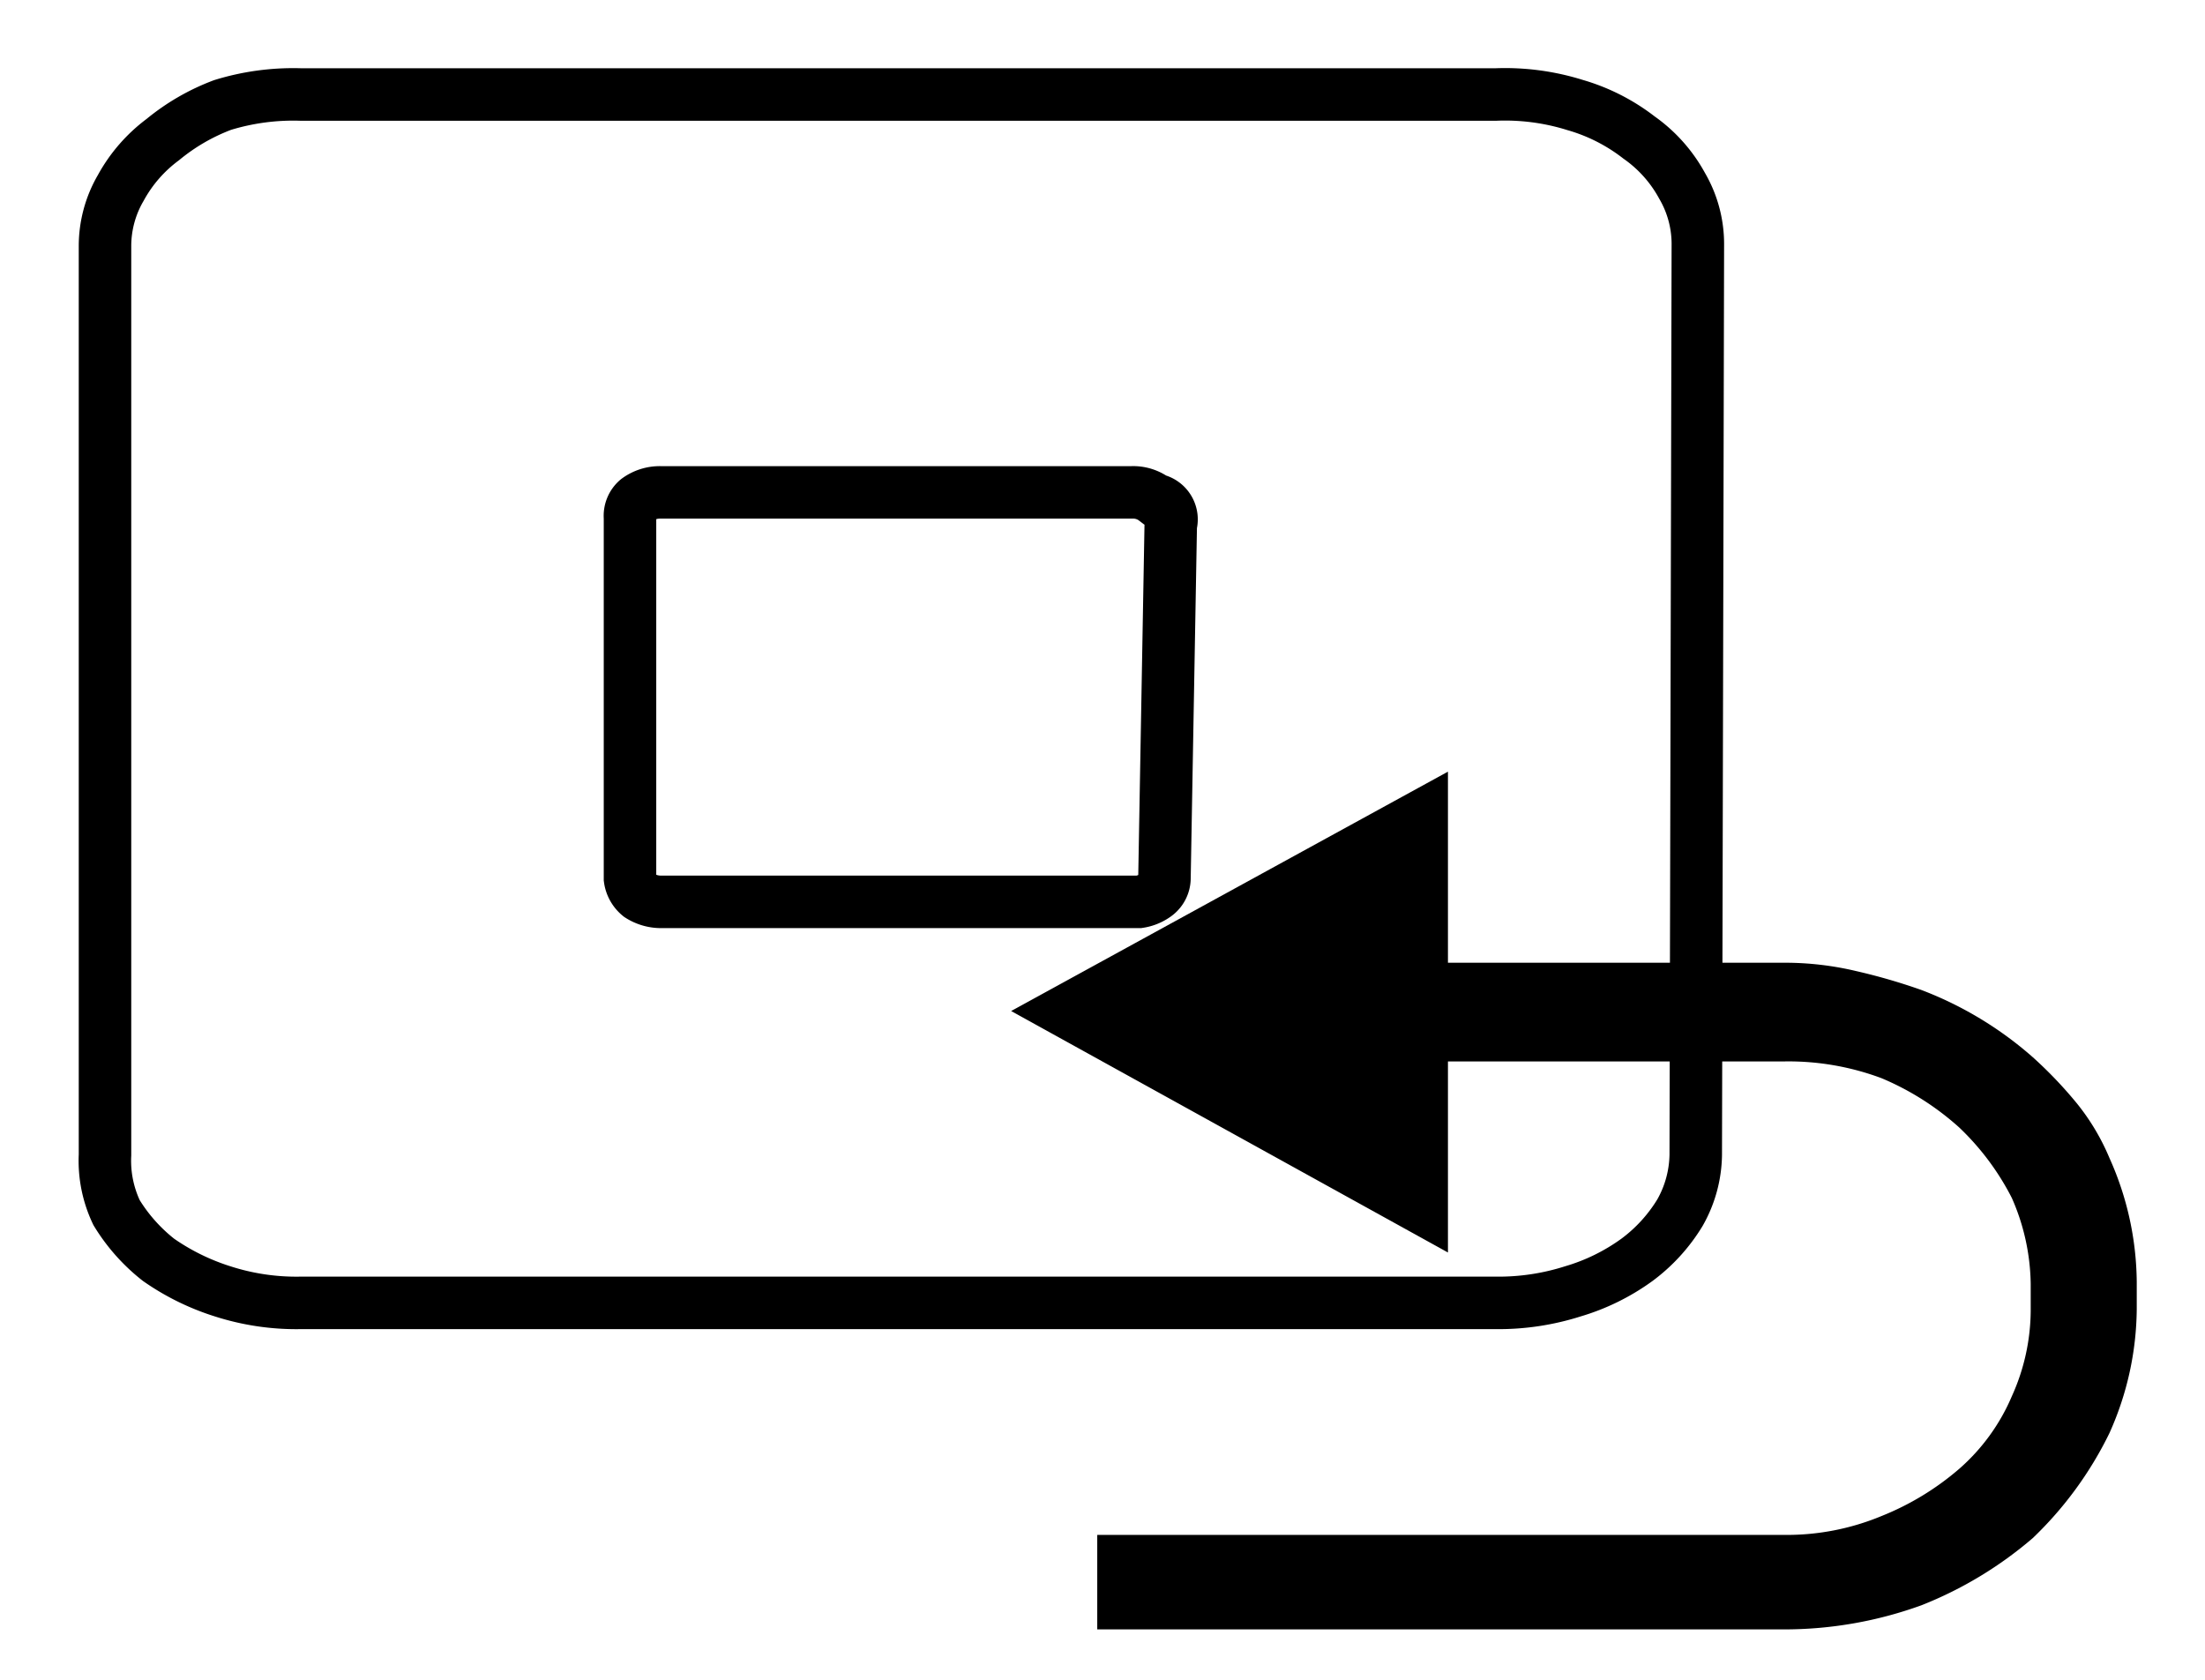
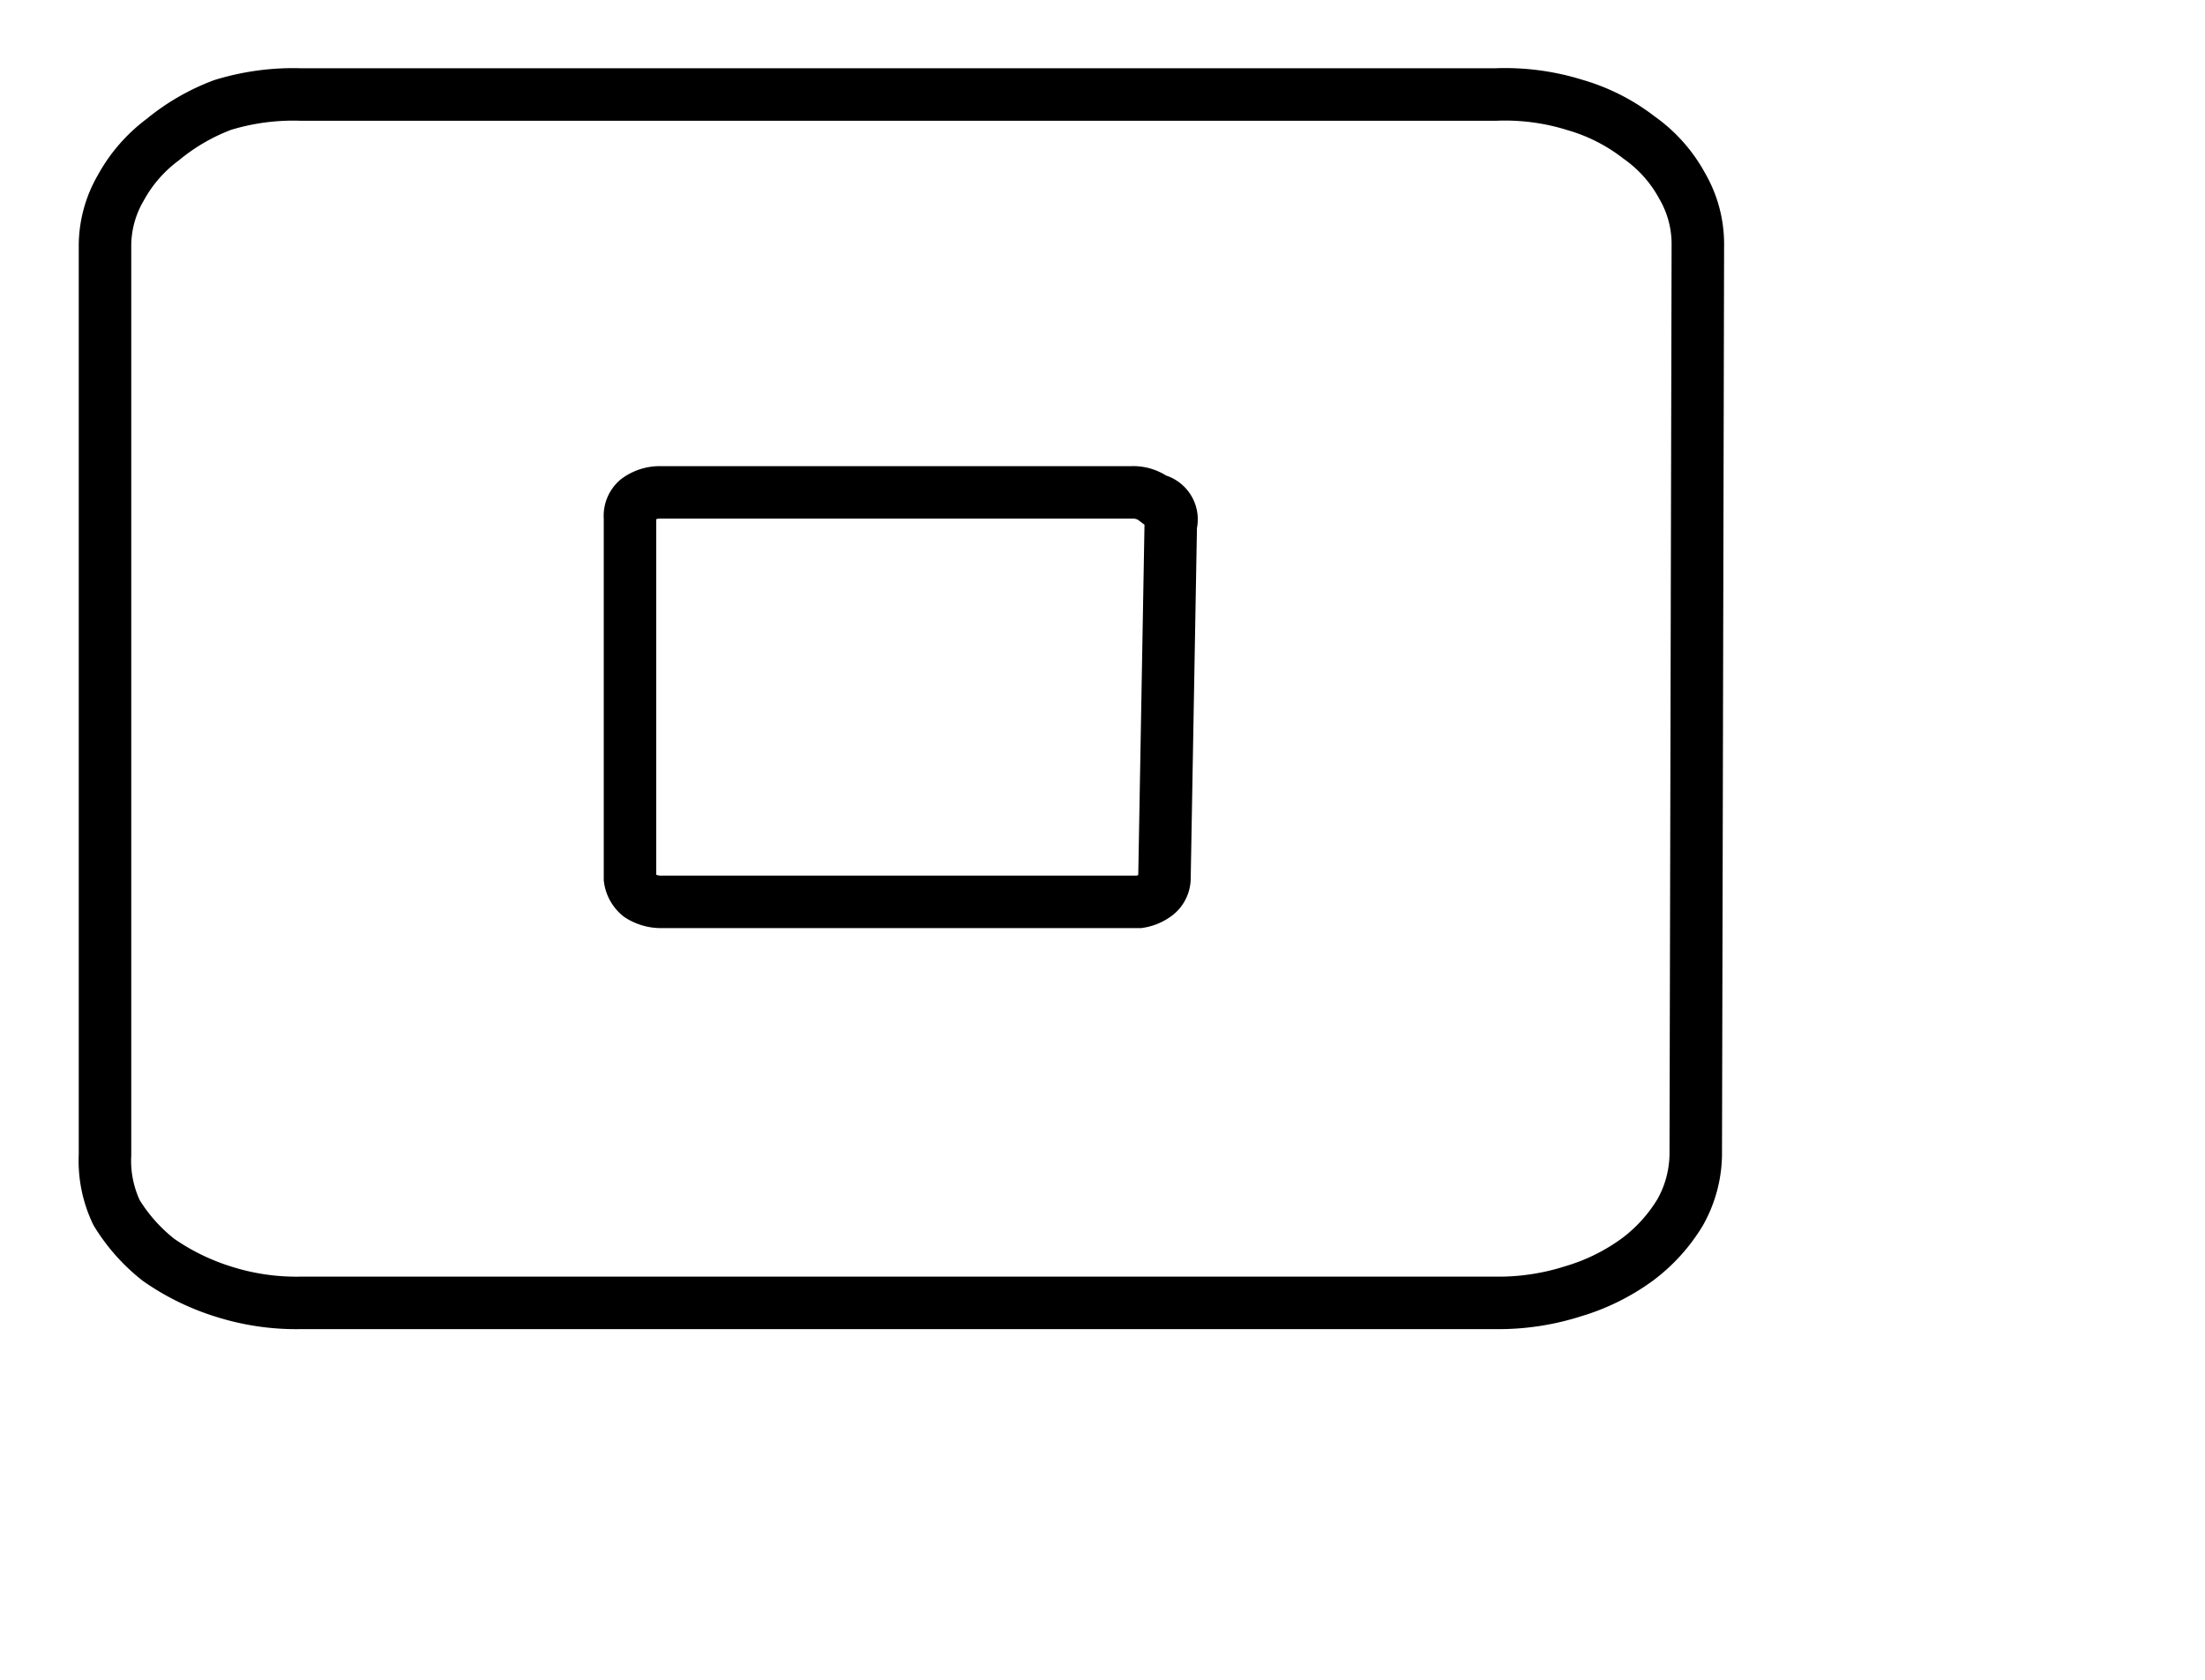
<svg xmlns="http://www.w3.org/2000/svg" id="レイヤー_1" data-name="レイヤー 1" width="21" height="16" viewBox="0 0 21 16">
  <defs>
    <style>
      .cls-1, .cls-2 {
        fill: none;
      }

      .cls-2 {
        stroke: #000;
        stroke-miterlimit: 10;
        stroke-width: 0.5px;
      }
    </style>
  </defs>
  <title>icon_return-af-frame</title>
  <rect class="cls-1" width="21" height="16" />
  <g>
    <path class="cls-2" d="M16.15,11a1.15,1.15,0,0,1-.15.55,1.58,1.58,0,0,1-.41.45,2,2,0,0,1-.61.3,2.33,2.33,0,0,1-.73.11H2.86a2.29,2.29,0,0,1-.74-.11,2.24,2.24,0,0,1-.61-.3,1.69,1.69,0,0,1-.4-.45A1.15,1.15,0,0,1,1,11V2.34a1.1,1.1,0,0,1,.15-.55,1.42,1.42,0,0,1,.4-.46A2,2,0,0,1,2.12,1,2.29,2.29,0,0,1,2.86.9H14.25A2.23,2.23,0,0,1,15,1a1.81,1.81,0,0,1,.61.31,1.35,1.35,0,0,1,.41.46,1.1,1.1,0,0,1,.15.55Zm-5-6A.19.19,0,0,0,11,4.76a.34.34,0,0,0-.22-.07H6.29a.36.36,0,0,0-.22.07A.2.2,0,0,0,6,4.93V8.37a.25.25,0,0,0,.09.16.38.38,0,0,0,.22.06h4.54A.36.36,0,0,0,11,8.53a.2.2,0,0,0,.09-.16Z" />
-     <path d="M13.79,9.17H17a2.94,2.94,0,0,1,.68.08,5.64,5.64,0,0,1,.62.18,3.47,3.47,0,0,1,1.06.64,4,4,0,0,1,.42.44,2.14,2.14,0,0,1,.31.52,2.93,2.93,0,0,1,.26,1.18v.26a2.93,2.93,0,0,1-.26,1.18,3.51,3.51,0,0,1-.73,1,3.73,3.73,0,0,1-1.06.64,3.83,3.83,0,0,1-1.3.23H10.45v-.9H17a2.35,2.35,0,0,0,.92-.18,2.62,2.62,0,0,0,.74-.45,1.91,1.91,0,0,0,.5-.69,2,2,0,0,0,.18-.81v-.26a2.09,2.09,0,0,0-.18-.82,2.48,2.48,0,0,0-.5-.67,2.62,2.62,0,0,0-.74-.47,2.53,2.53,0,0,0-.92-.16H13.79v1.82L9.63,9.63l4.16-2.28Z" />
  </g>
</svg>